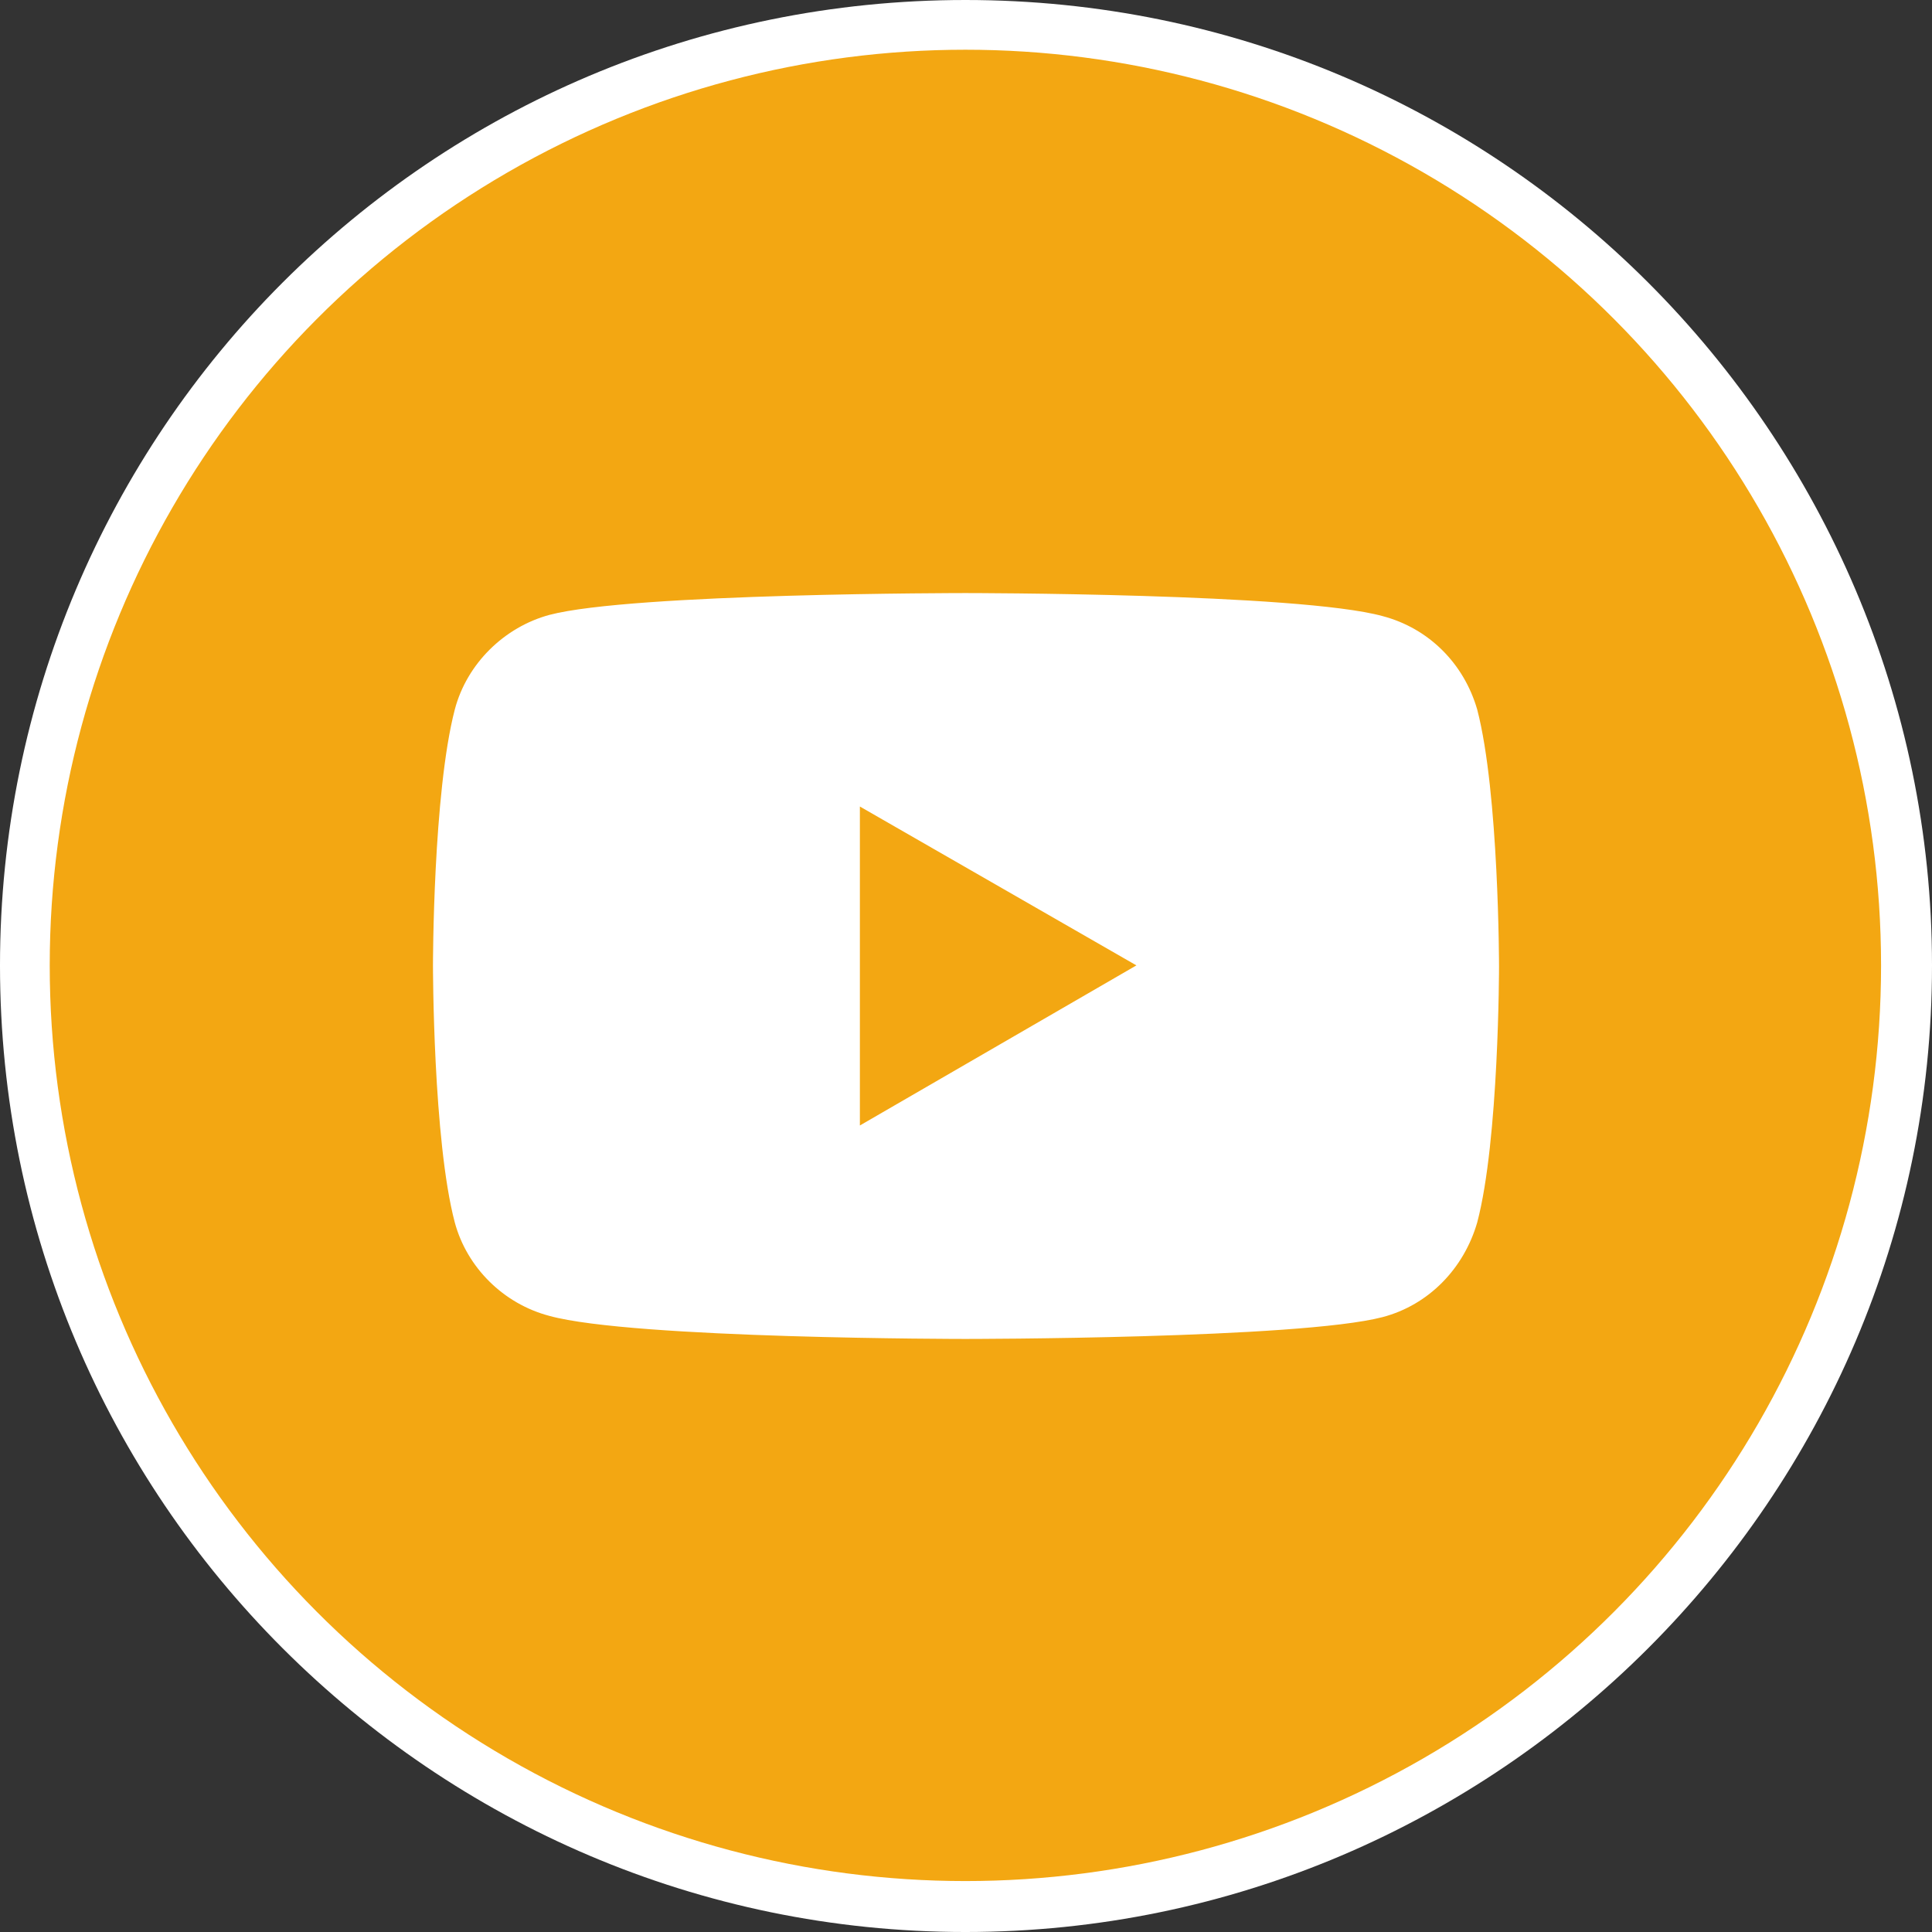
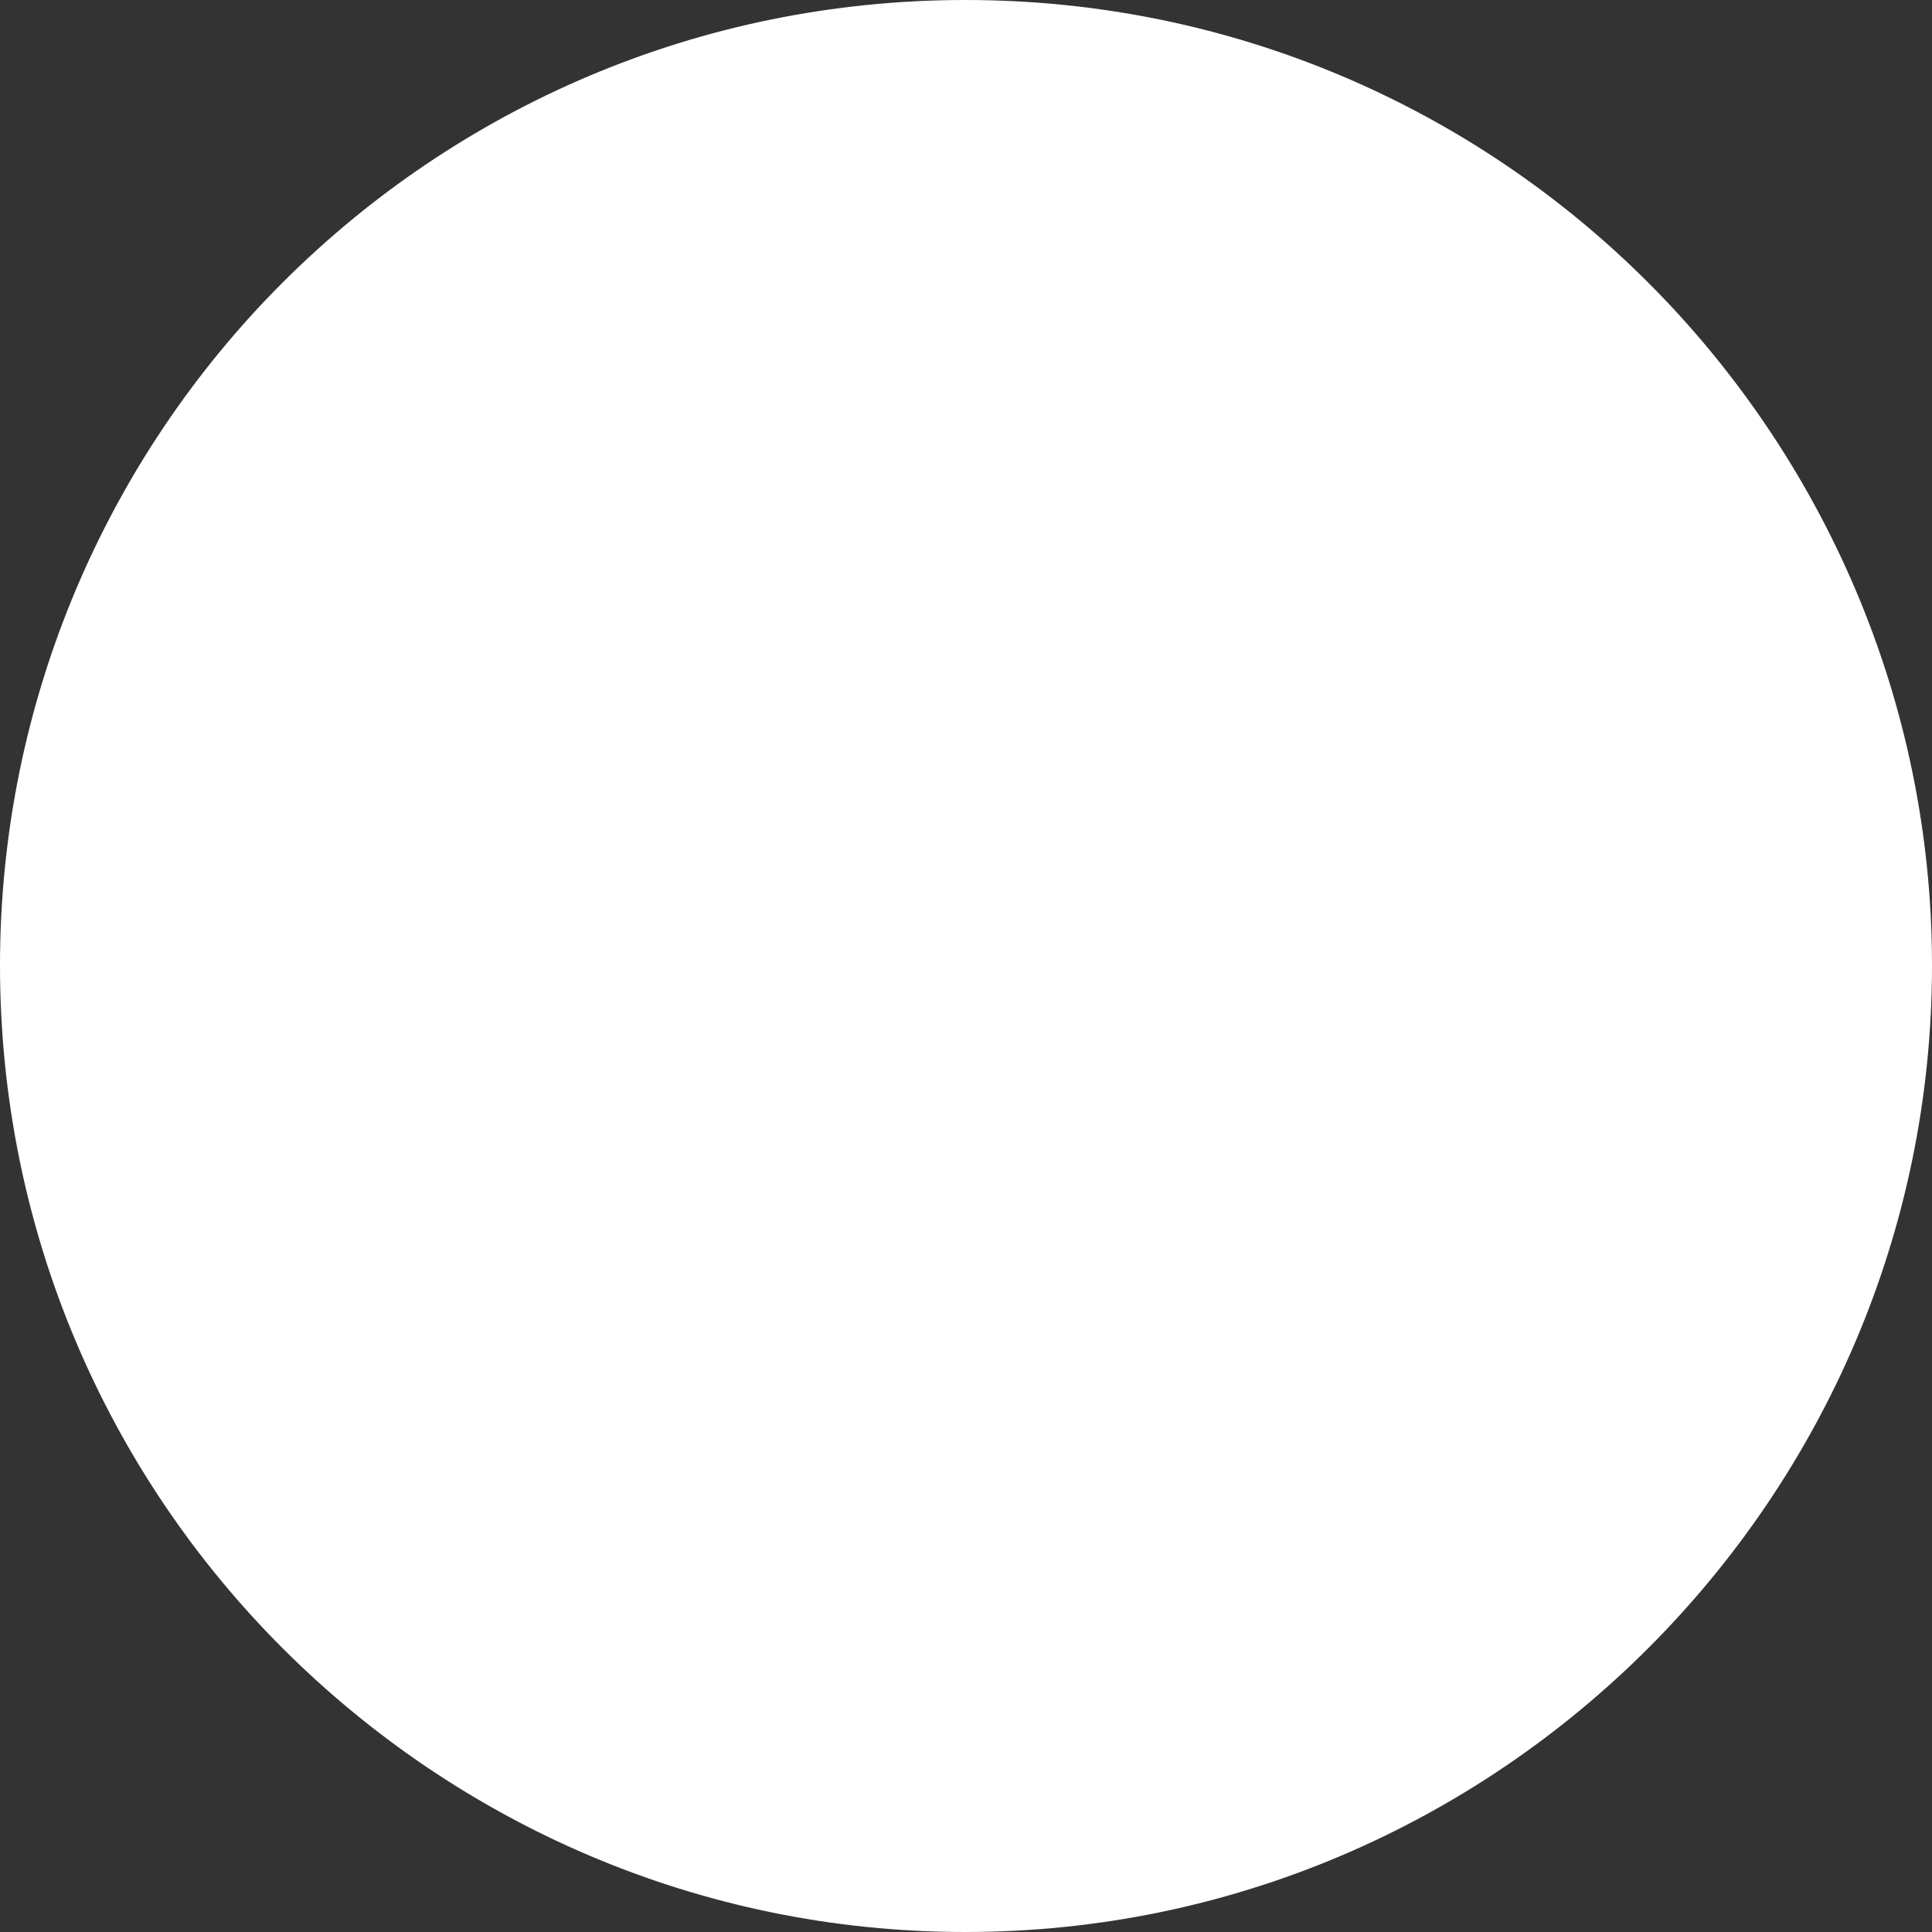
<svg xmlns="http://www.w3.org/2000/svg" xml:space="preserve" width="29px" height="29px" version="1.0" style="shape-rendering:geometricPrecision; text-rendering:geometricPrecision; image-rendering:optimizeQuality; fill-rule:evenodd; clip-rule:evenodd" viewBox="0 0 15.93 15.93">
  <rect x="0" y="0" width="15.93" height="15.93" fill="#333333" stroke="none" />
  <defs>
    <style type="text/css">
   
    .fil1 {fill:#f3a712}
    .fil0 {fill:white;fill-rule:nonzero}
    .fil2 {fill:white;fill-rule:nonzero}
   
  </style>
  </defs>
  <g id="Layer_x0020_1">
    <path class="fil0" d="M7.96 0c2.2,0 4.19,0.89 5.63,2.33 1.44,1.44 2.34,3.44 2.34,5.63 0,2.2 -0.9,4.19 -2.34,5.63 -1.44,1.44 -3.43,2.34 -5.63,2.34 -2.2,0 -4.19,-0.9 -5.63,-2.34 -1.44,-1.44 -2.33,-3.43 -2.33,-5.63 0,-2.19 0.89,-4.19 2.33,-5.63 1.44,-1.44 3.43,-2.33 5.63,-2.33z" />
-     <circle class="fil1" cx="7.96" cy="7.96" r="7.55" />
-     <path class="fil2" d="M12.18 5.85c-0.11,-0.38 -0.4,-0.67 -0.78,-0.77 -0.69,-0.19 -3.44,-0.19 -3.44,-0.19 0,0 -2.75,0 -3.43,0.18 -0.37,0.1 -0.68,0.4 -0.78,0.78 -0.18,0.69 -0.18,2.11 -0.18,2.11 0,0 0,1.44 0.18,2.12 0.1,0.37 0.4,0.67 0.78,0.77 0.69,0.19 3.43,0.19 3.43,0.19 0,0 2.75,0 3.44,-0.18 0.38,-0.1 0.67,-0.4 0.78,-0.78 0.18,-0.68 0.18,-2.11 0.18,-2.11 0,0 0,-1.43 -0.18,-2.12l0 0zm-5.09 3.43l0 -2.63 2.28 1.31 -2.28 1.32zm0 0z" />
  </g>
</svg>